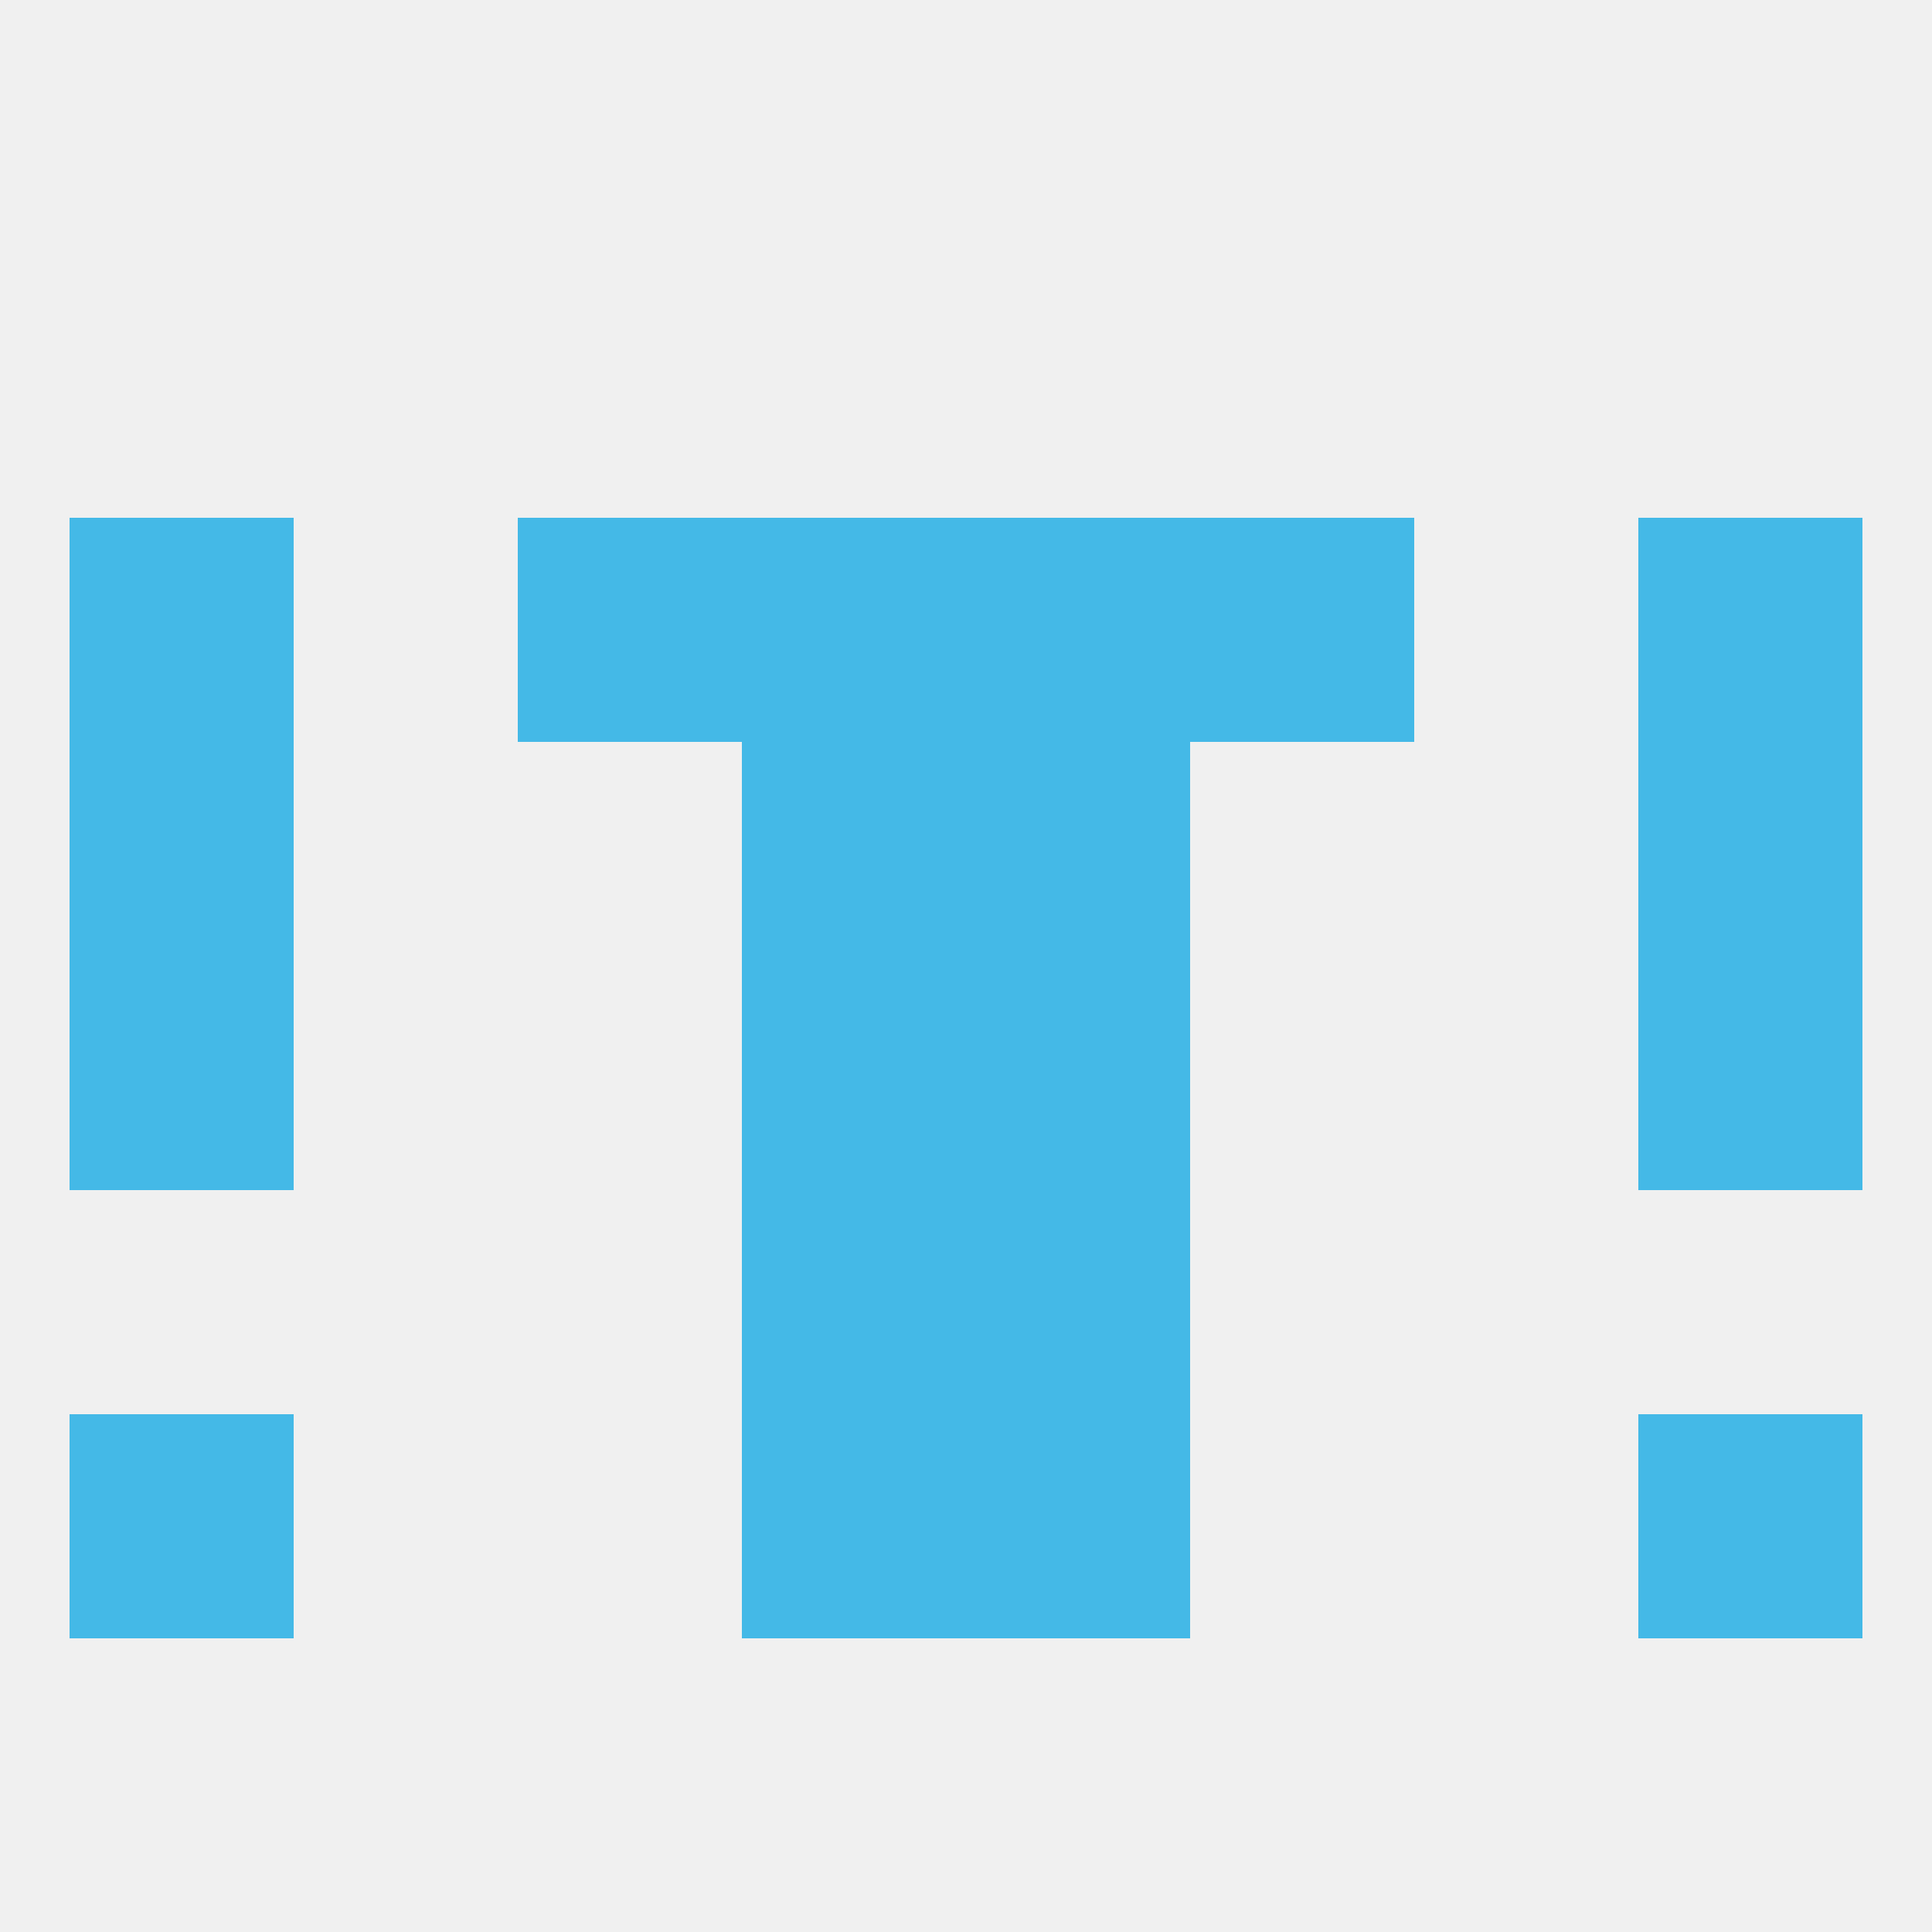
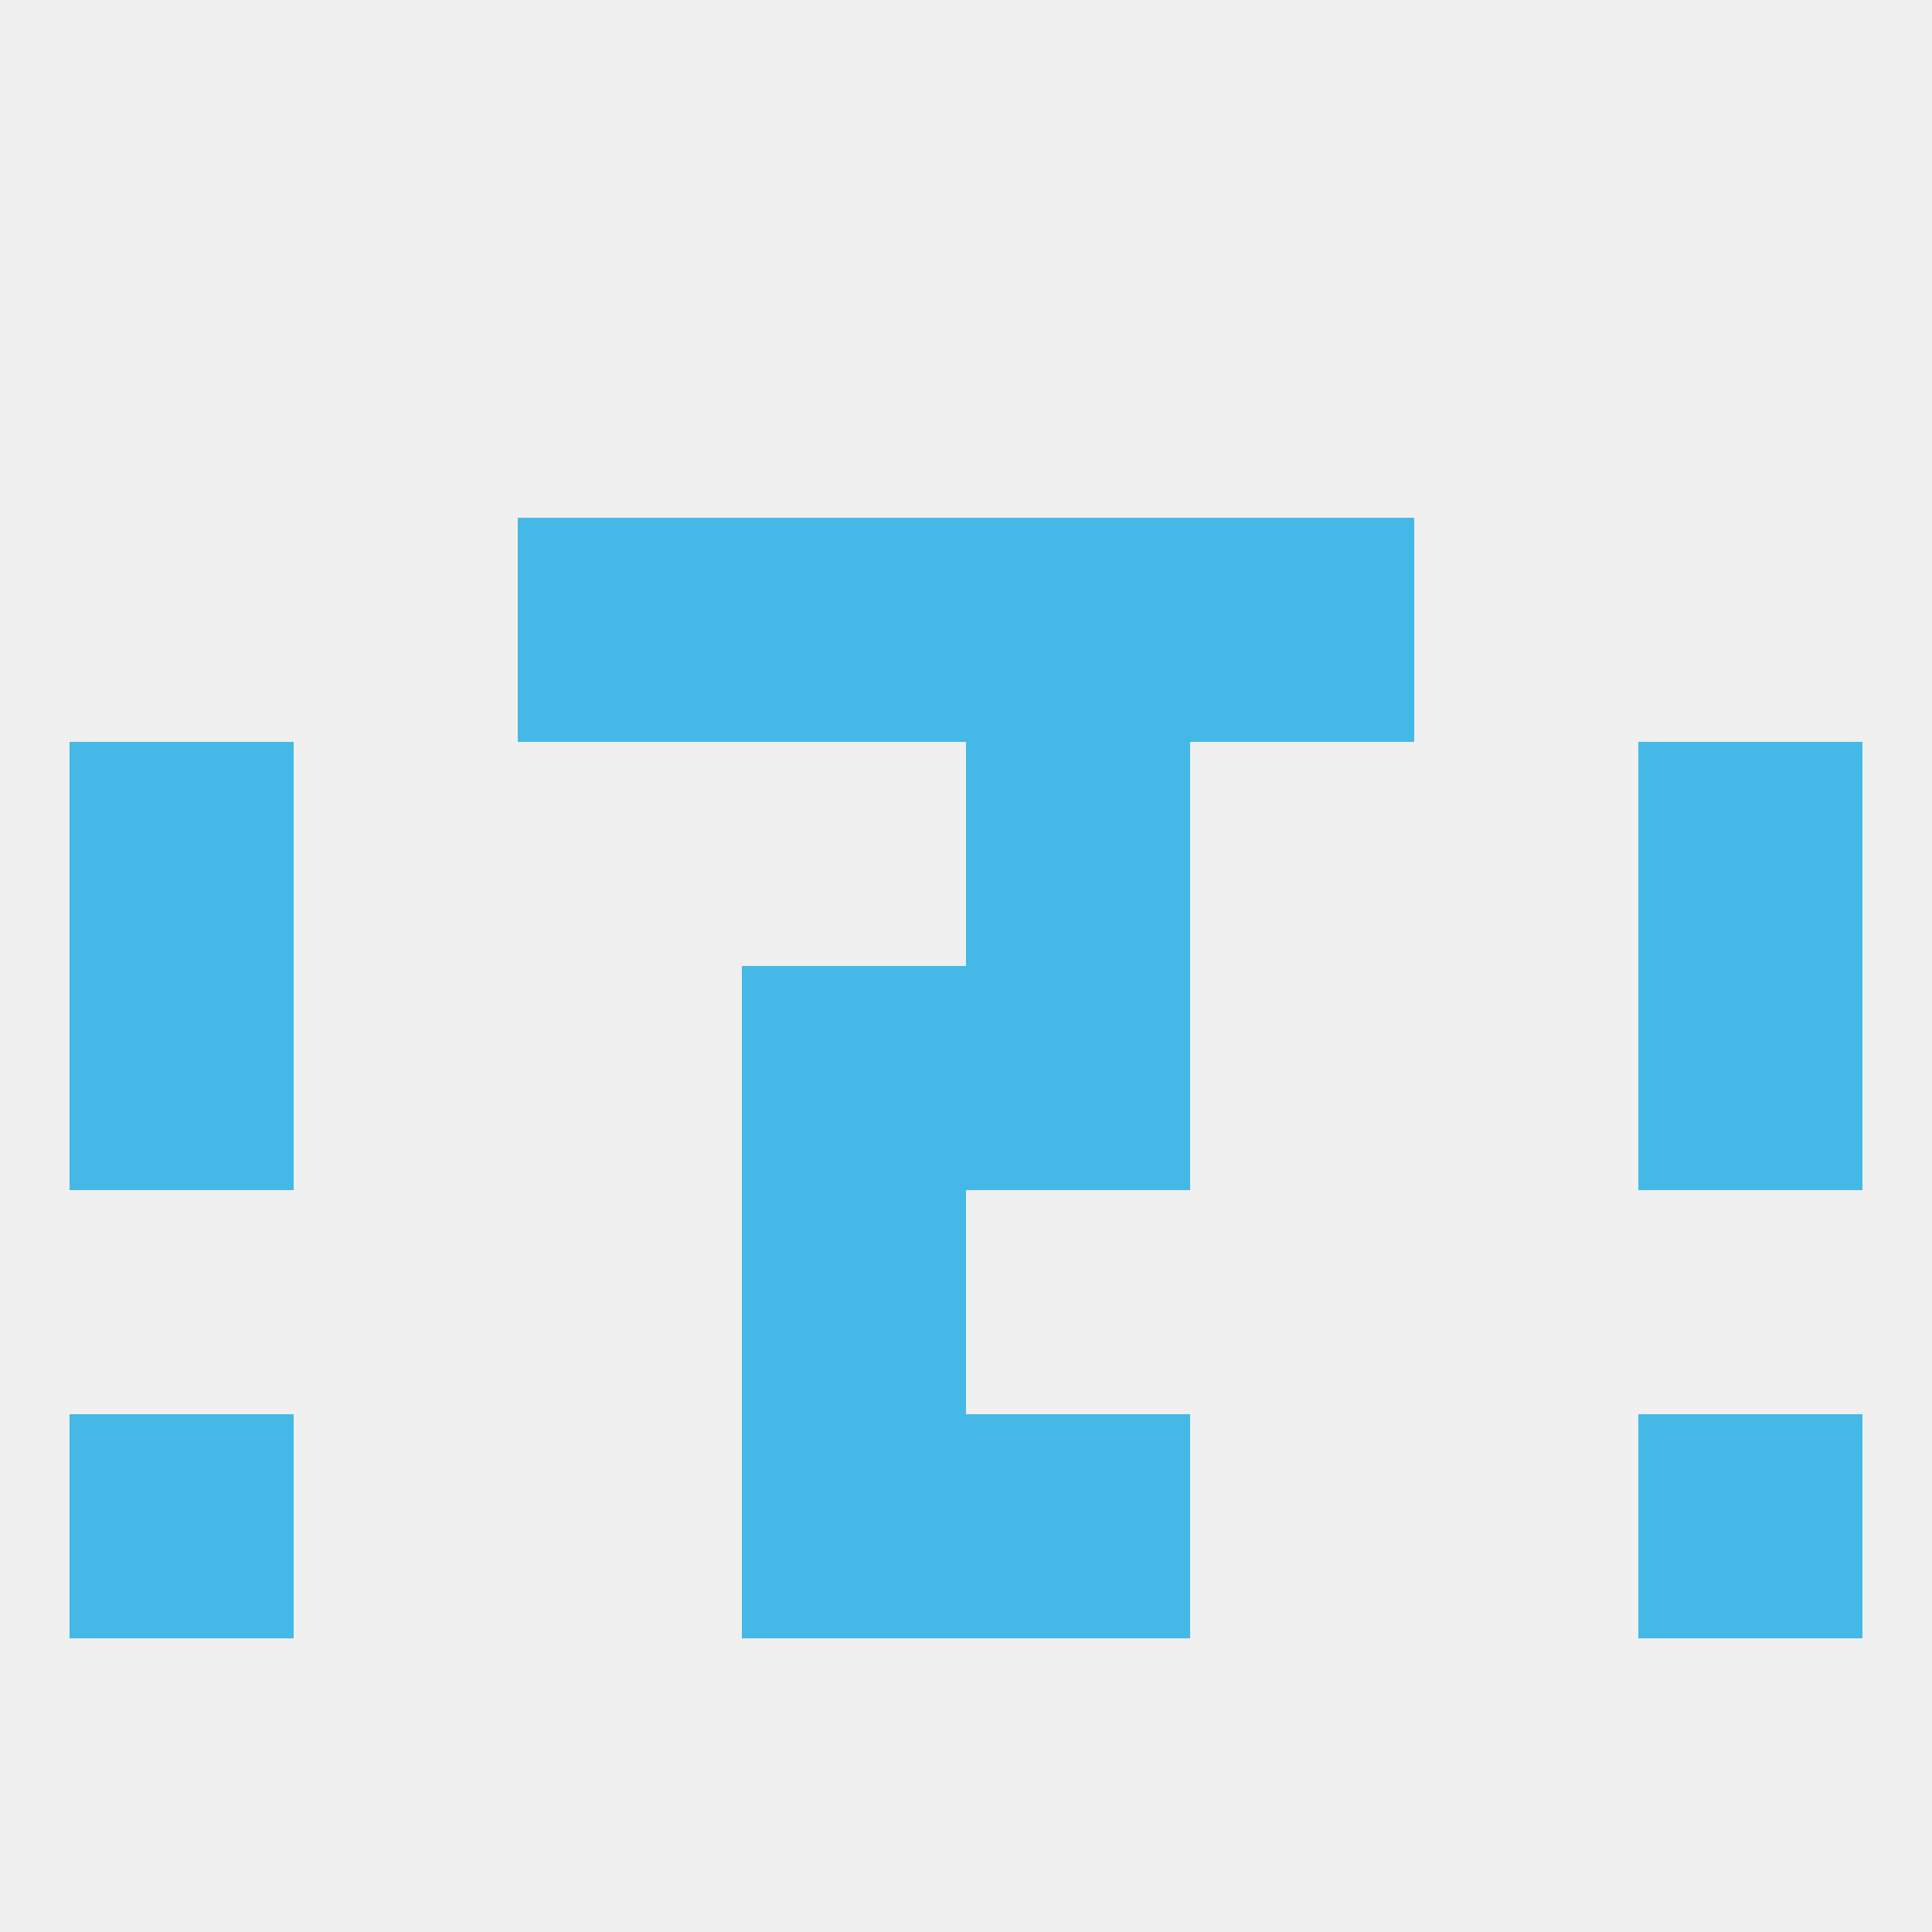
<svg xmlns="http://www.w3.org/2000/svg" version="1.1" baseprofile="full" width="250" height="250" viewBox="0 0 250 250">
  <rect width="100%" height="100%" fill="rgba(240,240,240,255)" />
  <rect x="125" y="67" width="29" height="29" fill="rgba(68,185,231,255)" />
-   <rect x="9" y="67" width="29" height="29" fill="rgba(68,185,231,255)" />
-   <rect x="212" y="67" width="29" height="29" fill="rgba(68,185,231,255)" />
  <rect x="67" y="67" width="29" height="29" fill="rgba(68,185,231,255)" />
  <rect x="154" y="67" width="29" height="29" fill="rgba(68,185,231,255)" />
  <rect x="96" y="67" width="29" height="29" fill="rgba(68,185,231,255)" />
  <rect x="9" y="125" width="29" height="29" fill="rgba(68,185,231,255)" />
  <rect x="212" y="125" width="29" height="29" fill="rgba(68,185,231,255)" />
  <rect x="96" y="125" width="29" height="29" fill="rgba(68,185,231,255)" />
  <rect x="125" y="125" width="29" height="29" fill="rgba(68,185,231,255)" />
  <rect x="9" y="96" width="29" height="29" fill="rgba(68,185,231,255)" />
  <rect x="212" y="96" width="29" height="29" fill="rgba(68,185,231,255)" />
-   <rect x="96" y="96" width="29" height="29" fill="rgba(68,185,231,255)" />
  <rect x="125" y="96" width="29" height="29" fill="rgba(68,185,231,255)" />
  <rect x="9" y="183" width="29" height="29" fill="rgba(68,185,231,255)" />
  <rect x="212" y="183" width="29" height="29" fill="rgba(68,185,231,255)" />
  <rect x="96" y="183" width="29" height="29" fill="rgba(68,185,231,255)" />
  <rect x="125" y="183" width="29" height="29" fill="rgba(68,185,231,255)" />
-   <rect x="125" y="154" width="29" height="29" fill="rgba(68,185,231,255)" />
  <rect x="96" y="154" width="29" height="29" fill="rgba(68,185,231,255)" />
</svg>